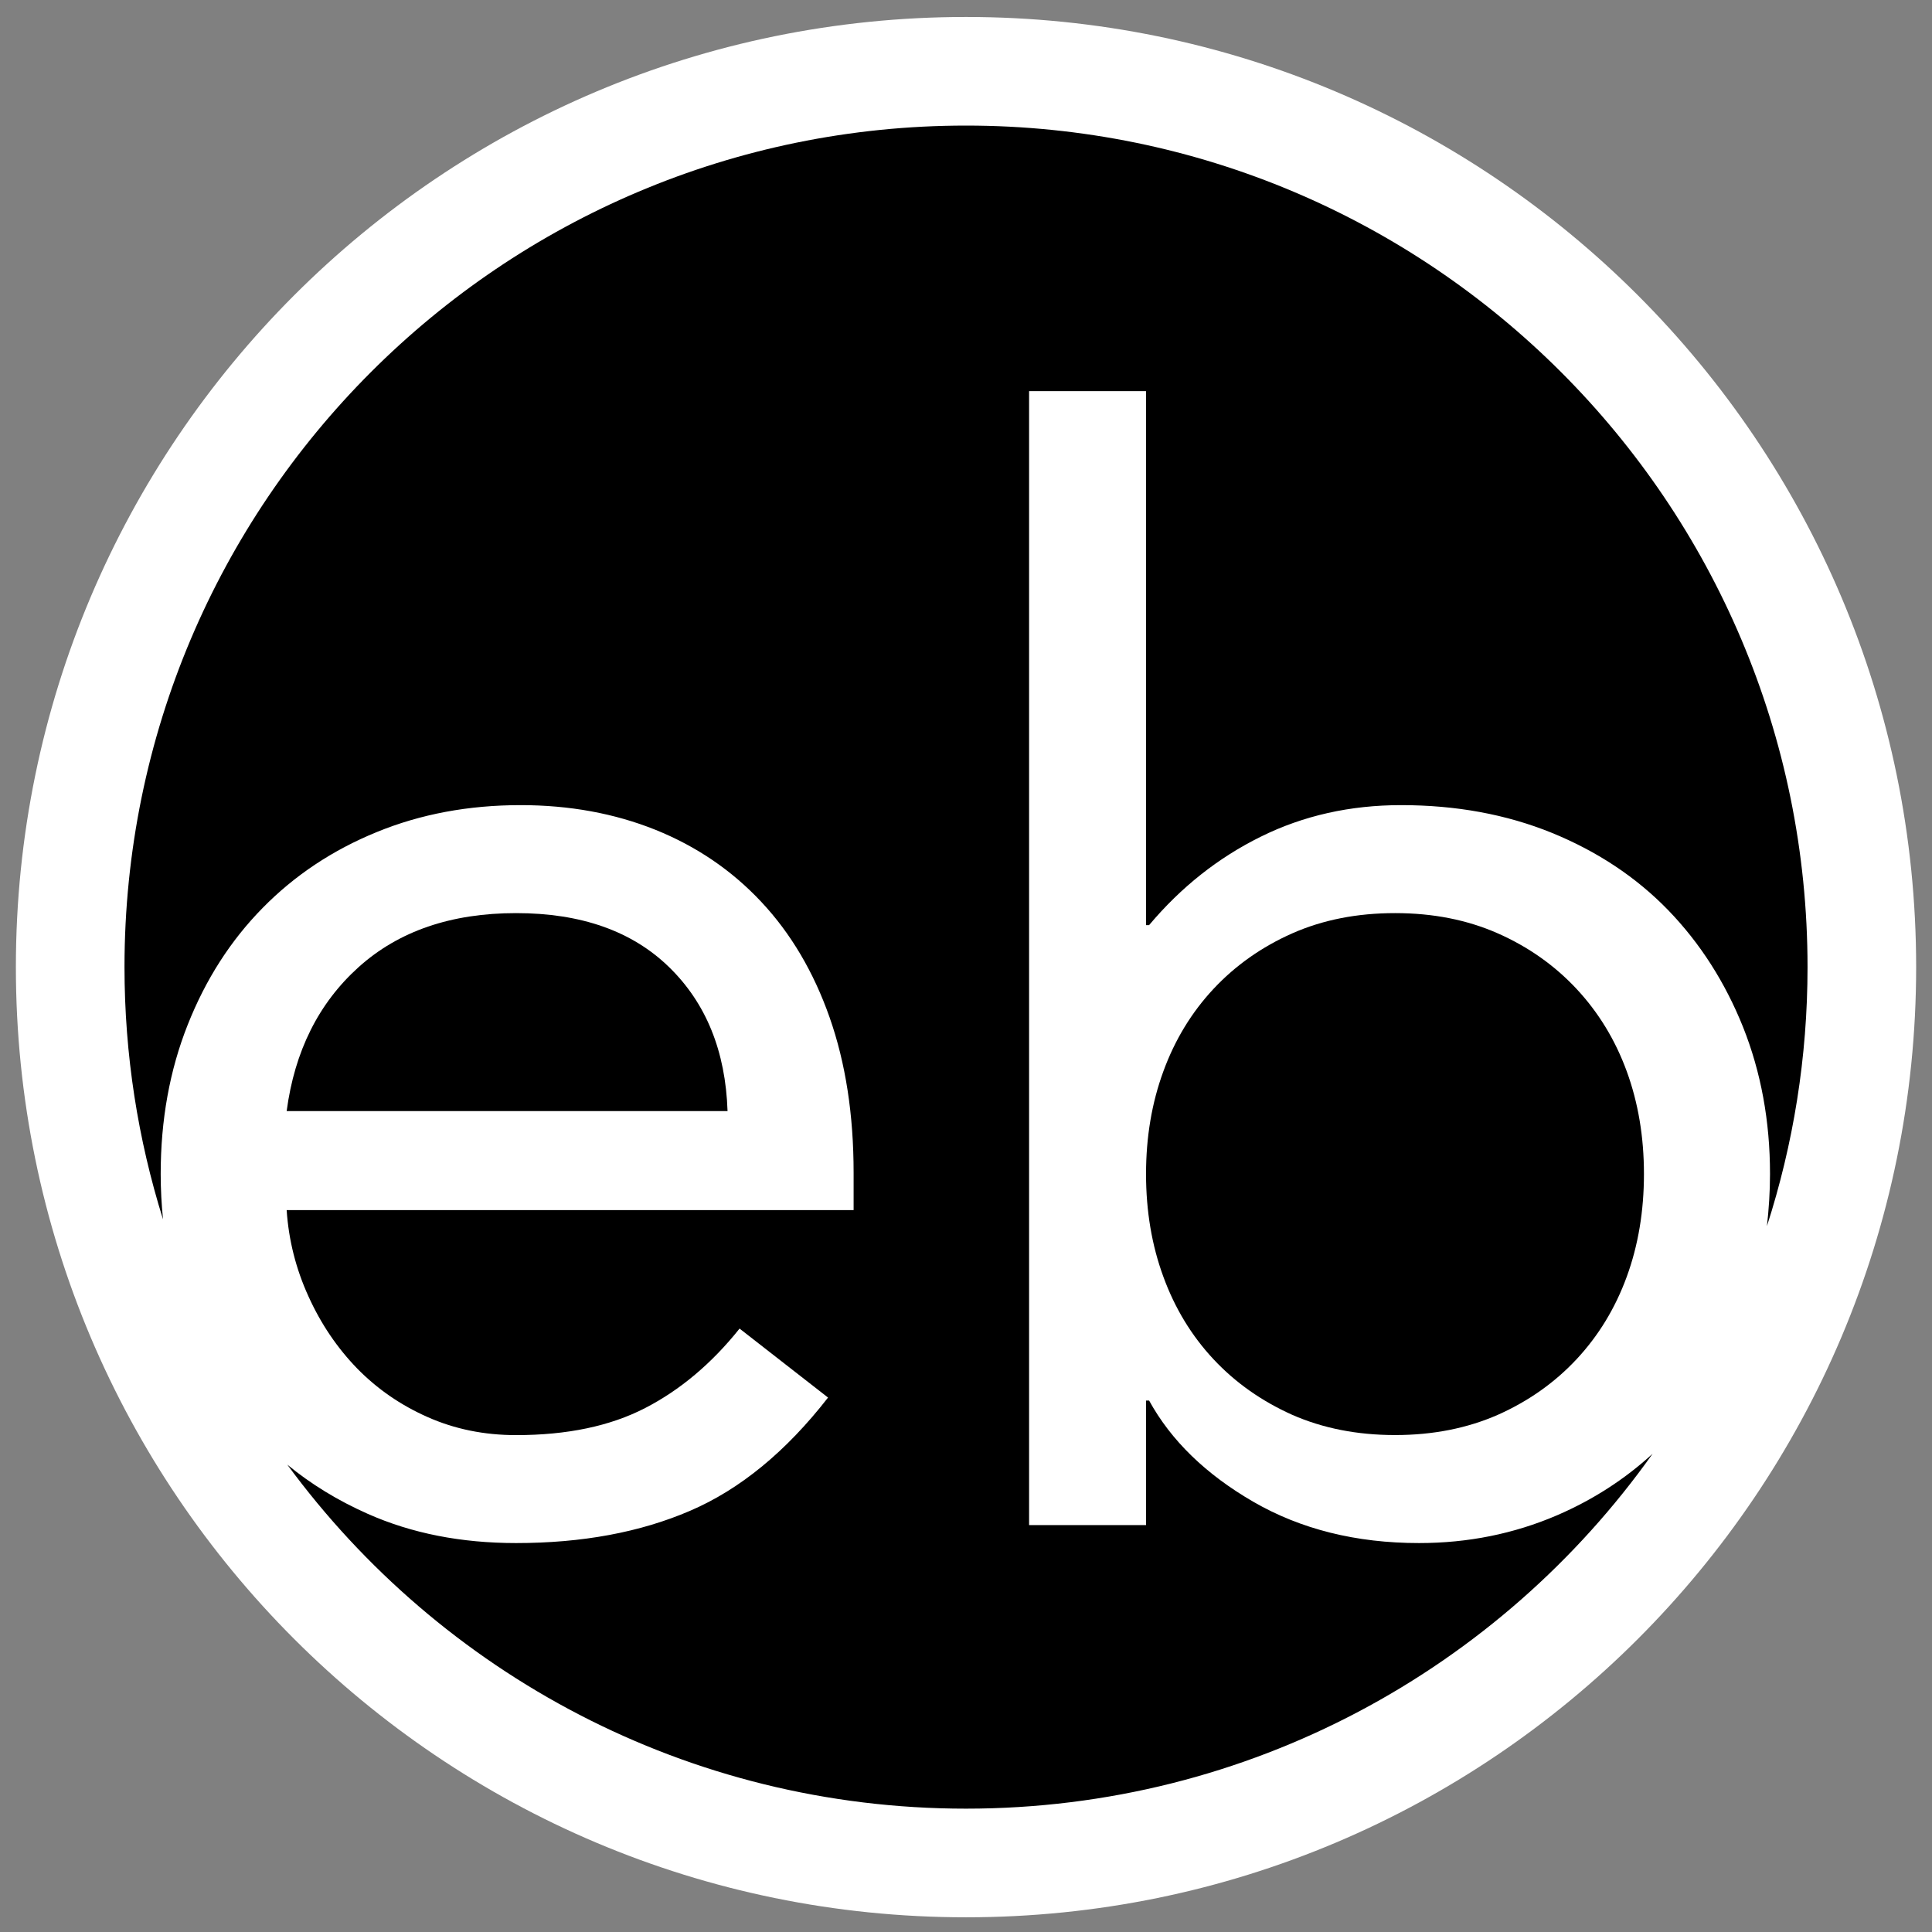
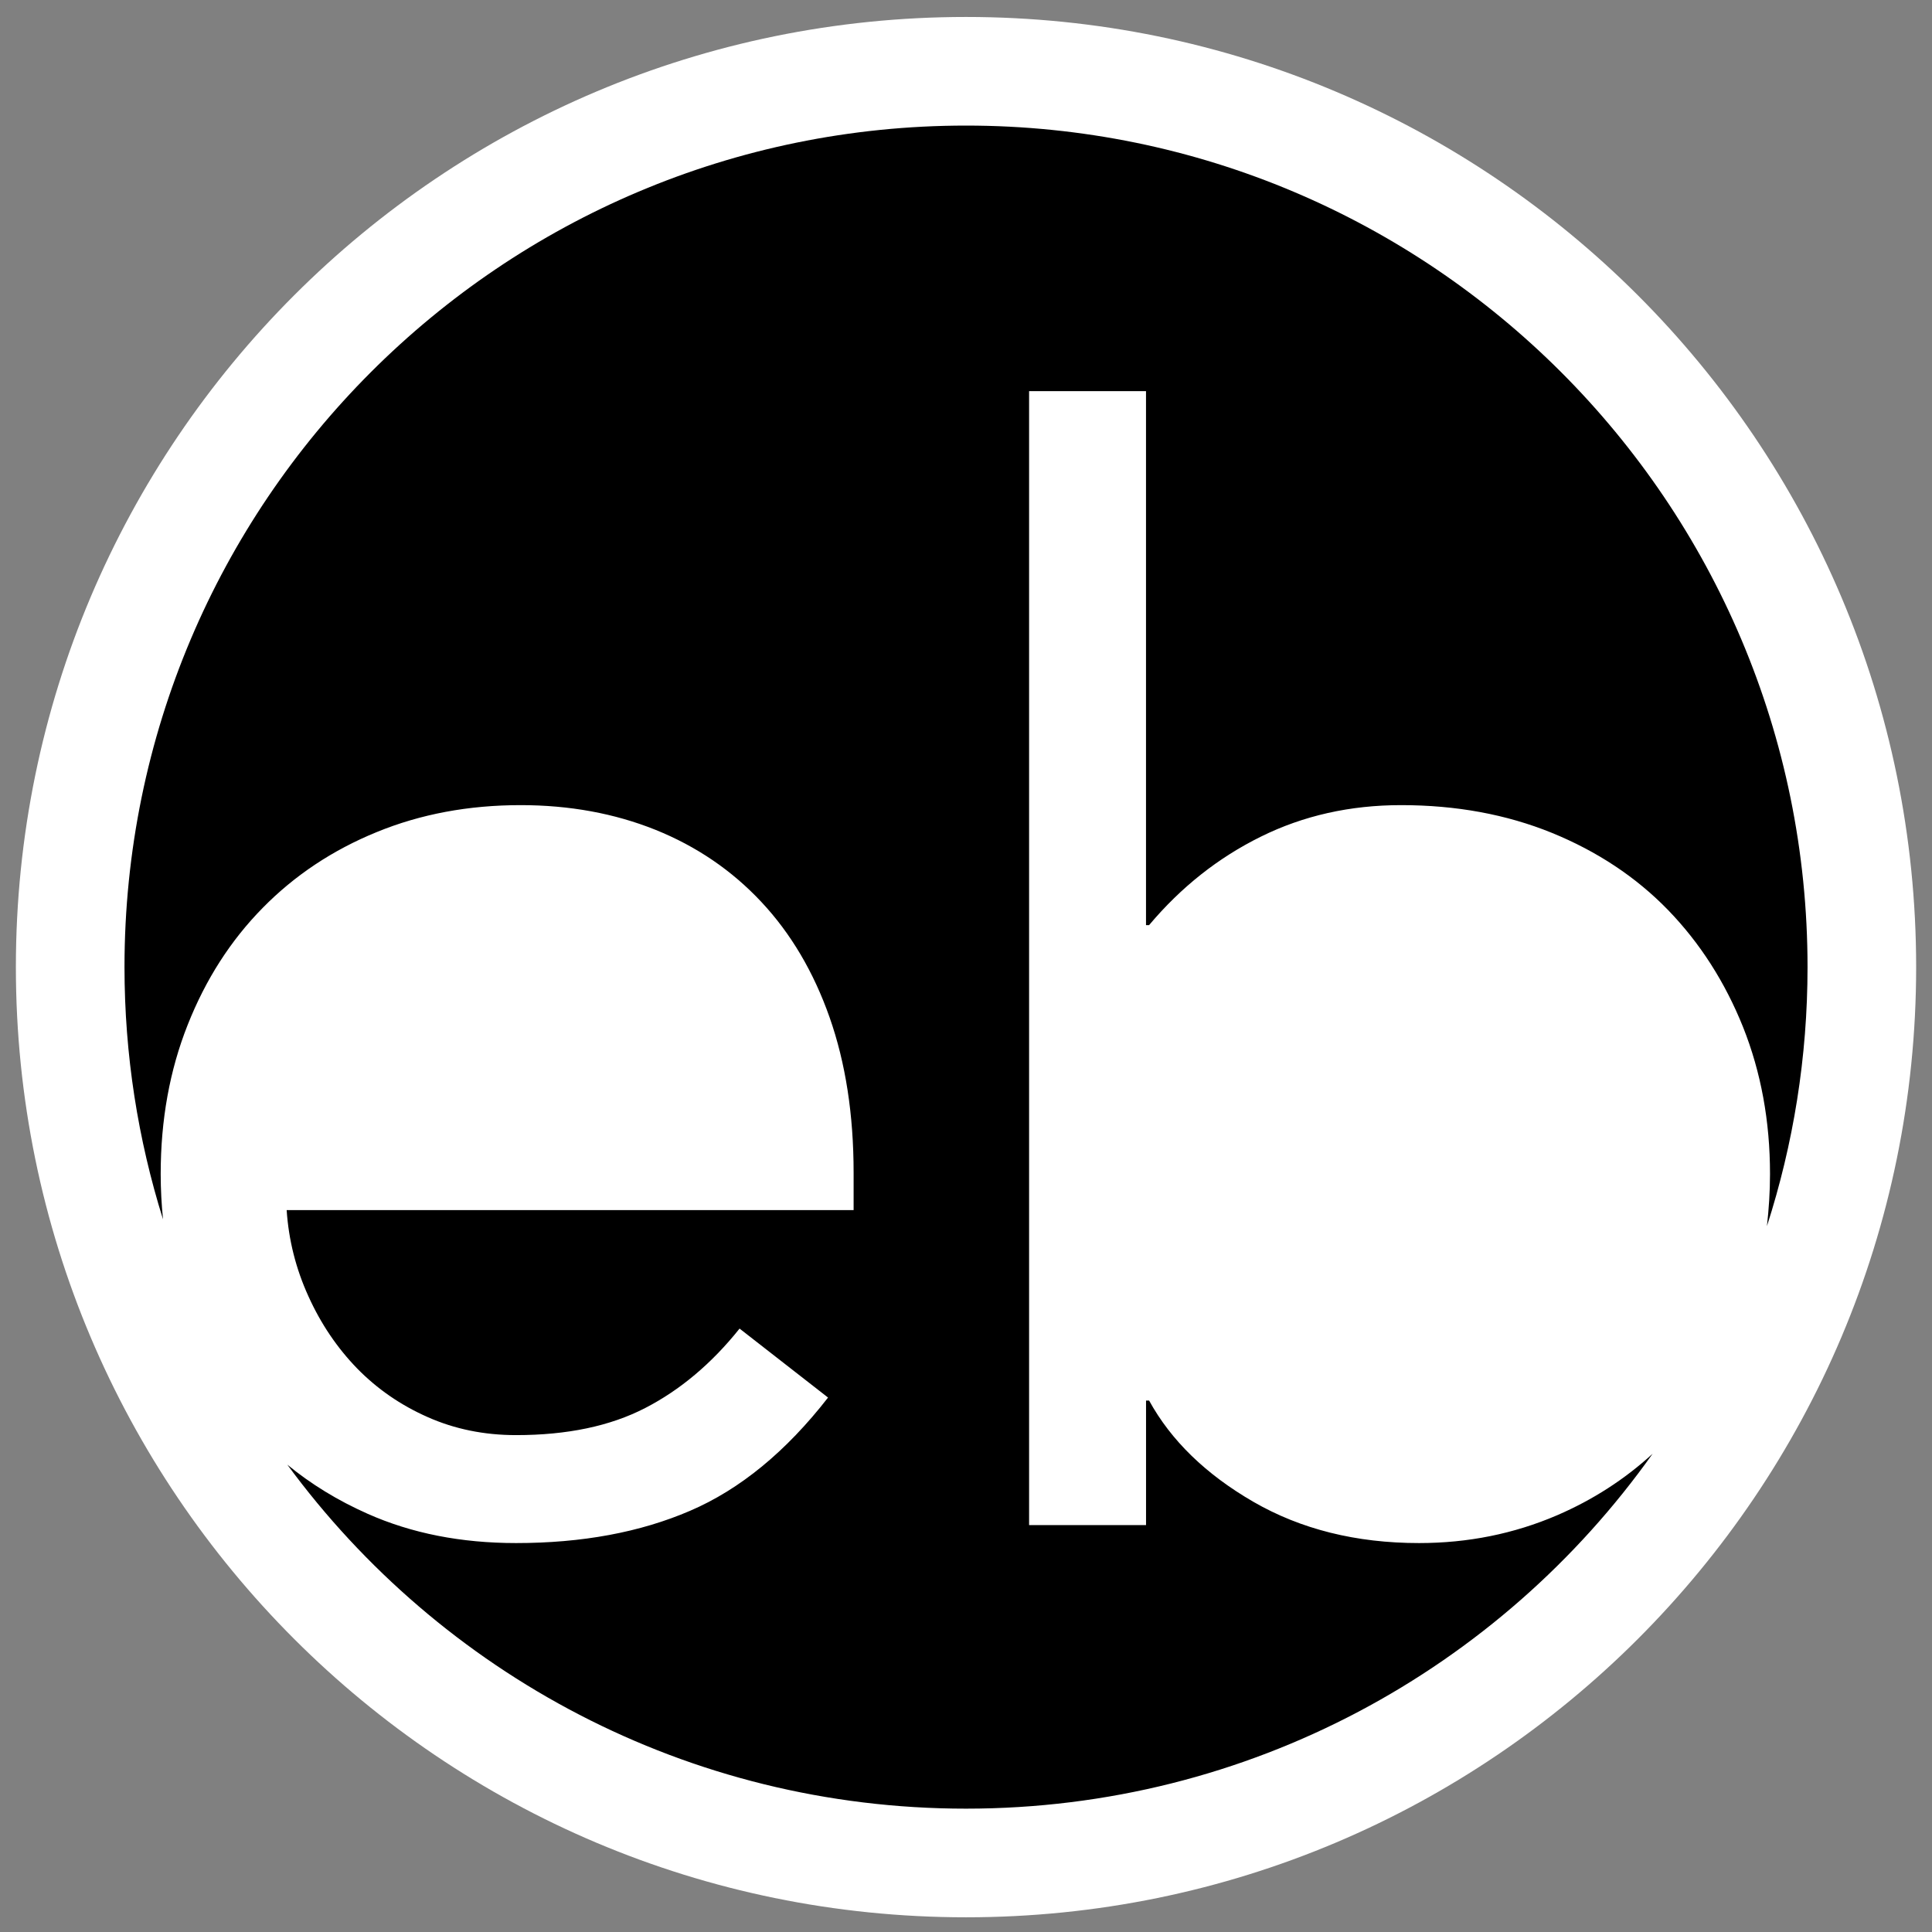
<svg xmlns="http://www.w3.org/2000/svg" version="1.1" id="Ebene_1" x="0px" y="0px" width="64px" height="64px" viewBox="0 0 64 64" enable-background="new 0 0 64 64" xml:space="preserve">
  <rect x="0" y="0" width="64" height="64" fill="#808080" stroke="none" />
  <path fill="#FFFFFF" d="M63.475,32.037c0,17.384-14.094,31.476-31.473,31.476c-17.384,0-31.476-14.092-31.476-31.476  c0-17.383,14.092-31.475,31.476-31.475C49.381,0.562,63.475,14.654,63.475,32.037z" />
  <g>
-     <path d="M17.097,30.248c-2.153,0-3.891,0.596-5.216,1.788c-1.326,1.194-2.121,2.784-2.385,4.77h14.605   c-0.066-1.986-0.711-3.576-1.938-4.77C20.938,30.843,19.249,30.248,17.097,30.248z" />
    <path d="M59.877,32.036C59.877,16.642,47.396,4.16,32,4.16c-15.394,0-27.876,12.482-27.876,27.875c0,2.91,0.449,5.719,1.276,8.357   c-0.049-0.491-0.077-0.988-0.077-1.501c0-1.788,0.297-3.436,0.894-4.941c0.597-1.509,1.424-2.797,2.486-3.876   c1.058-1.077,2.316-1.914,3.773-2.509c1.457-0.598,3.048-0.894,4.771-0.894c1.621,0,3.112,0.274,4.47,0.819   c1.358,0.548,2.525,1.342,3.503,2.387c0.976,1.042,1.732,2.319,2.261,3.824c0.53,1.508,0.796,3.222,0.796,5.146v1.239H9.496   c0.066,0.992,0.306,1.945,0.721,2.855c0.412,0.913,0.952,1.708,1.612,2.389c0.662,0.677,1.44,1.216,2.336,1.612   c0.895,0.398,1.872,0.598,2.932,0.598c1.691,0,3.114-0.298,4.273-0.896c1.157-0.596,2.203-1.473,3.129-2.633l2.931,2.285   c-1.391,1.789-2.916,3.041-4.57,3.751c-1.658,0.714-3.579,1.069-5.764,1.069c-1.823,0-3.461-0.322-4.92-0.971   c-0.989-0.439-1.875-0.982-2.658-1.626C14.591,55.427,22.77,59.914,32,59.914c9.389,0,17.694-4.643,22.745-11.757   c-0.926,0.848-1.979,1.527-3.166,2.039c-1.426,0.612-2.949,0.92-4.57,0.92c-2.088,0-3.918-0.459-5.49-1.367   c-1.572-0.91-2.725-2.028-3.453-3.353h-0.102v4.124H34.09V12.957h3.873v17.689h0.102c1.059-1.26,2.293-2.235,3.703-2.931   c1.406-0.696,2.957-1.044,4.645-1.044c1.82,0,3.486,0.305,4.994,0.918c1.504,0.614,2.791,1.466,3.852,2.559   c1.059,1.095,1.885,2.387,2.482,3.875c0.594,1.492,0.893,3.115,0.893,4.869c0,0.592-0.039,1.162-0.102,1.725   C59.404,37.911,59.877,35.03,59.877,32.036z" />
-     <path d="M49.615,30.918c-1.012-0.446-2.143-0.67-3.4-0.67c-1.264,0-2.396,0.224-3.406,0.67c-1.008,0.447-1.881,1.06-2.609,1.839   s-1.281,1.689-1.662,2.732c-0.383,1.044-0.574,2.177-0.574,3.402c0,1.227,0.191,2.361,0.574,3.403   c0.381,1.044,0.934,1.955,1.662,2.734s1.602,1.39,2.609,1.841c1.01,0.443,2.143,0.669,3.406,0.669c1.258,0,2.389-0.226,3.4-0.669   c1.012-0.451,1.881-1.062,2.609-1.841c0.727-0.779,1.283-1.69,1.664-2.734c0.381-1.042,0.57-2.177,0.57-3.403   c0-1.226-0.189-2.358-0.57-3.402c-0.381-1.043-0.938-1.953-1.664-2.732C51.496,31.978,50.627,31.365,49.615,30.918z" />
  </g>
</svg>